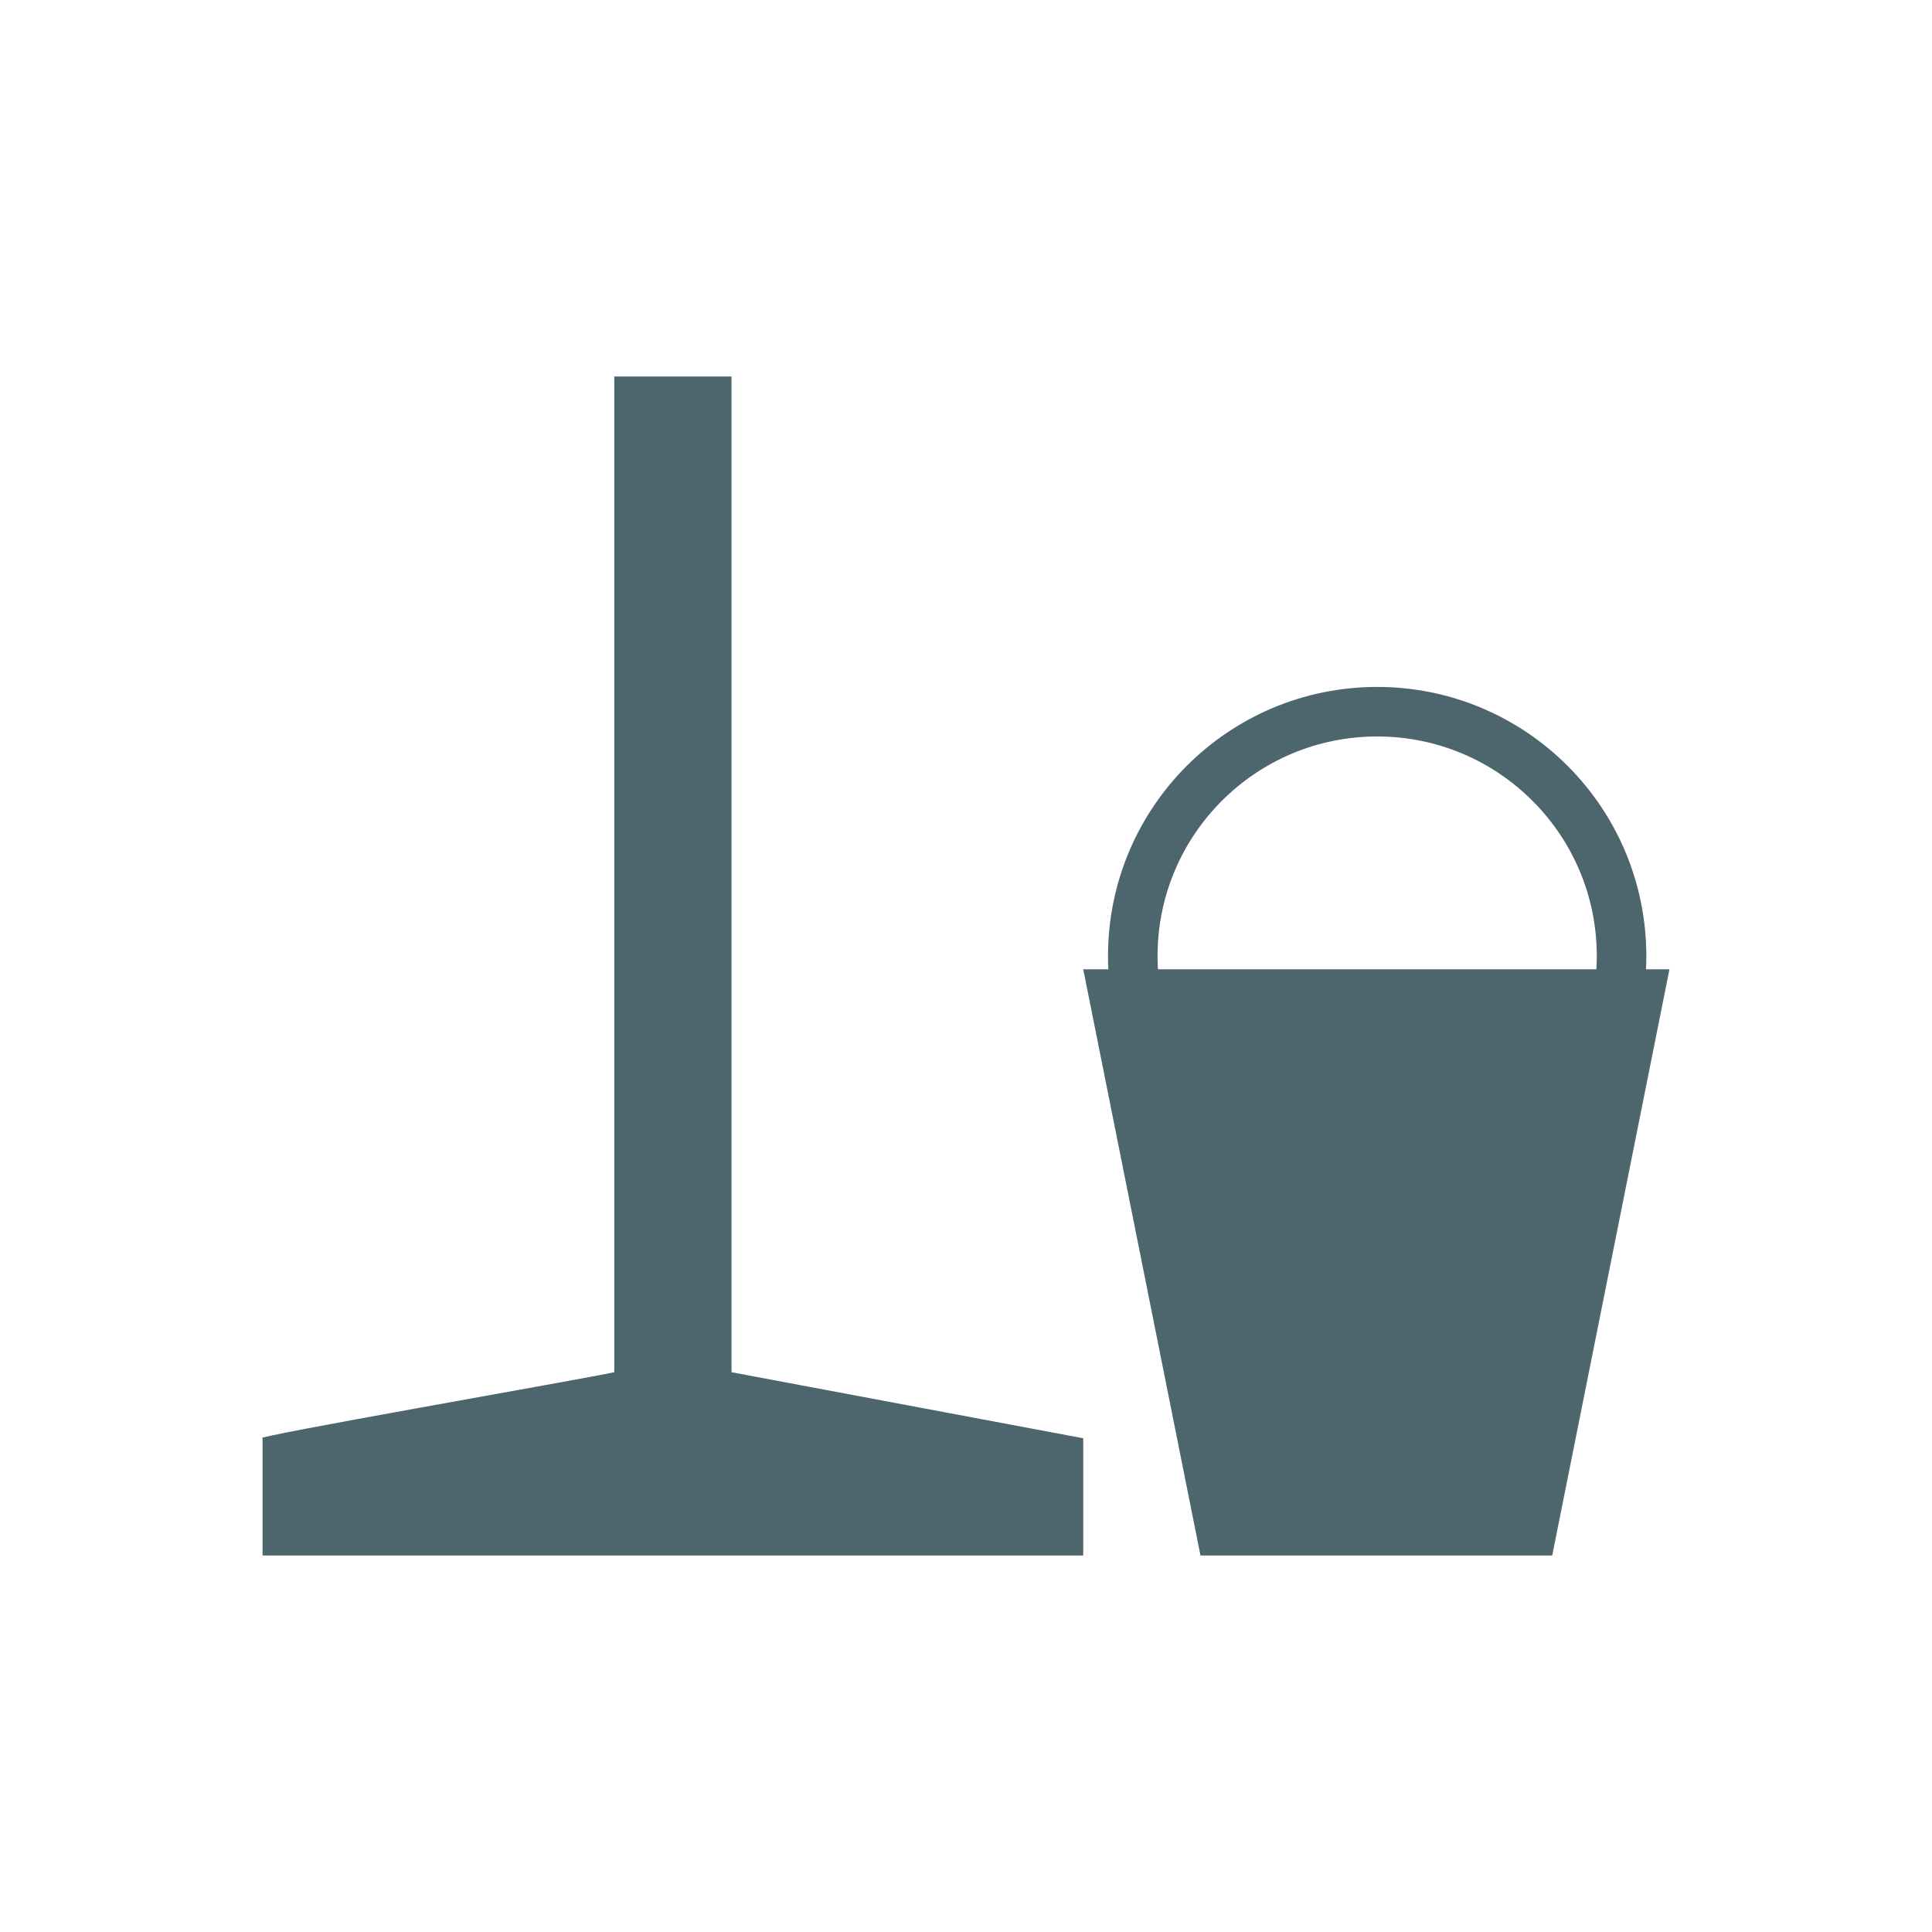
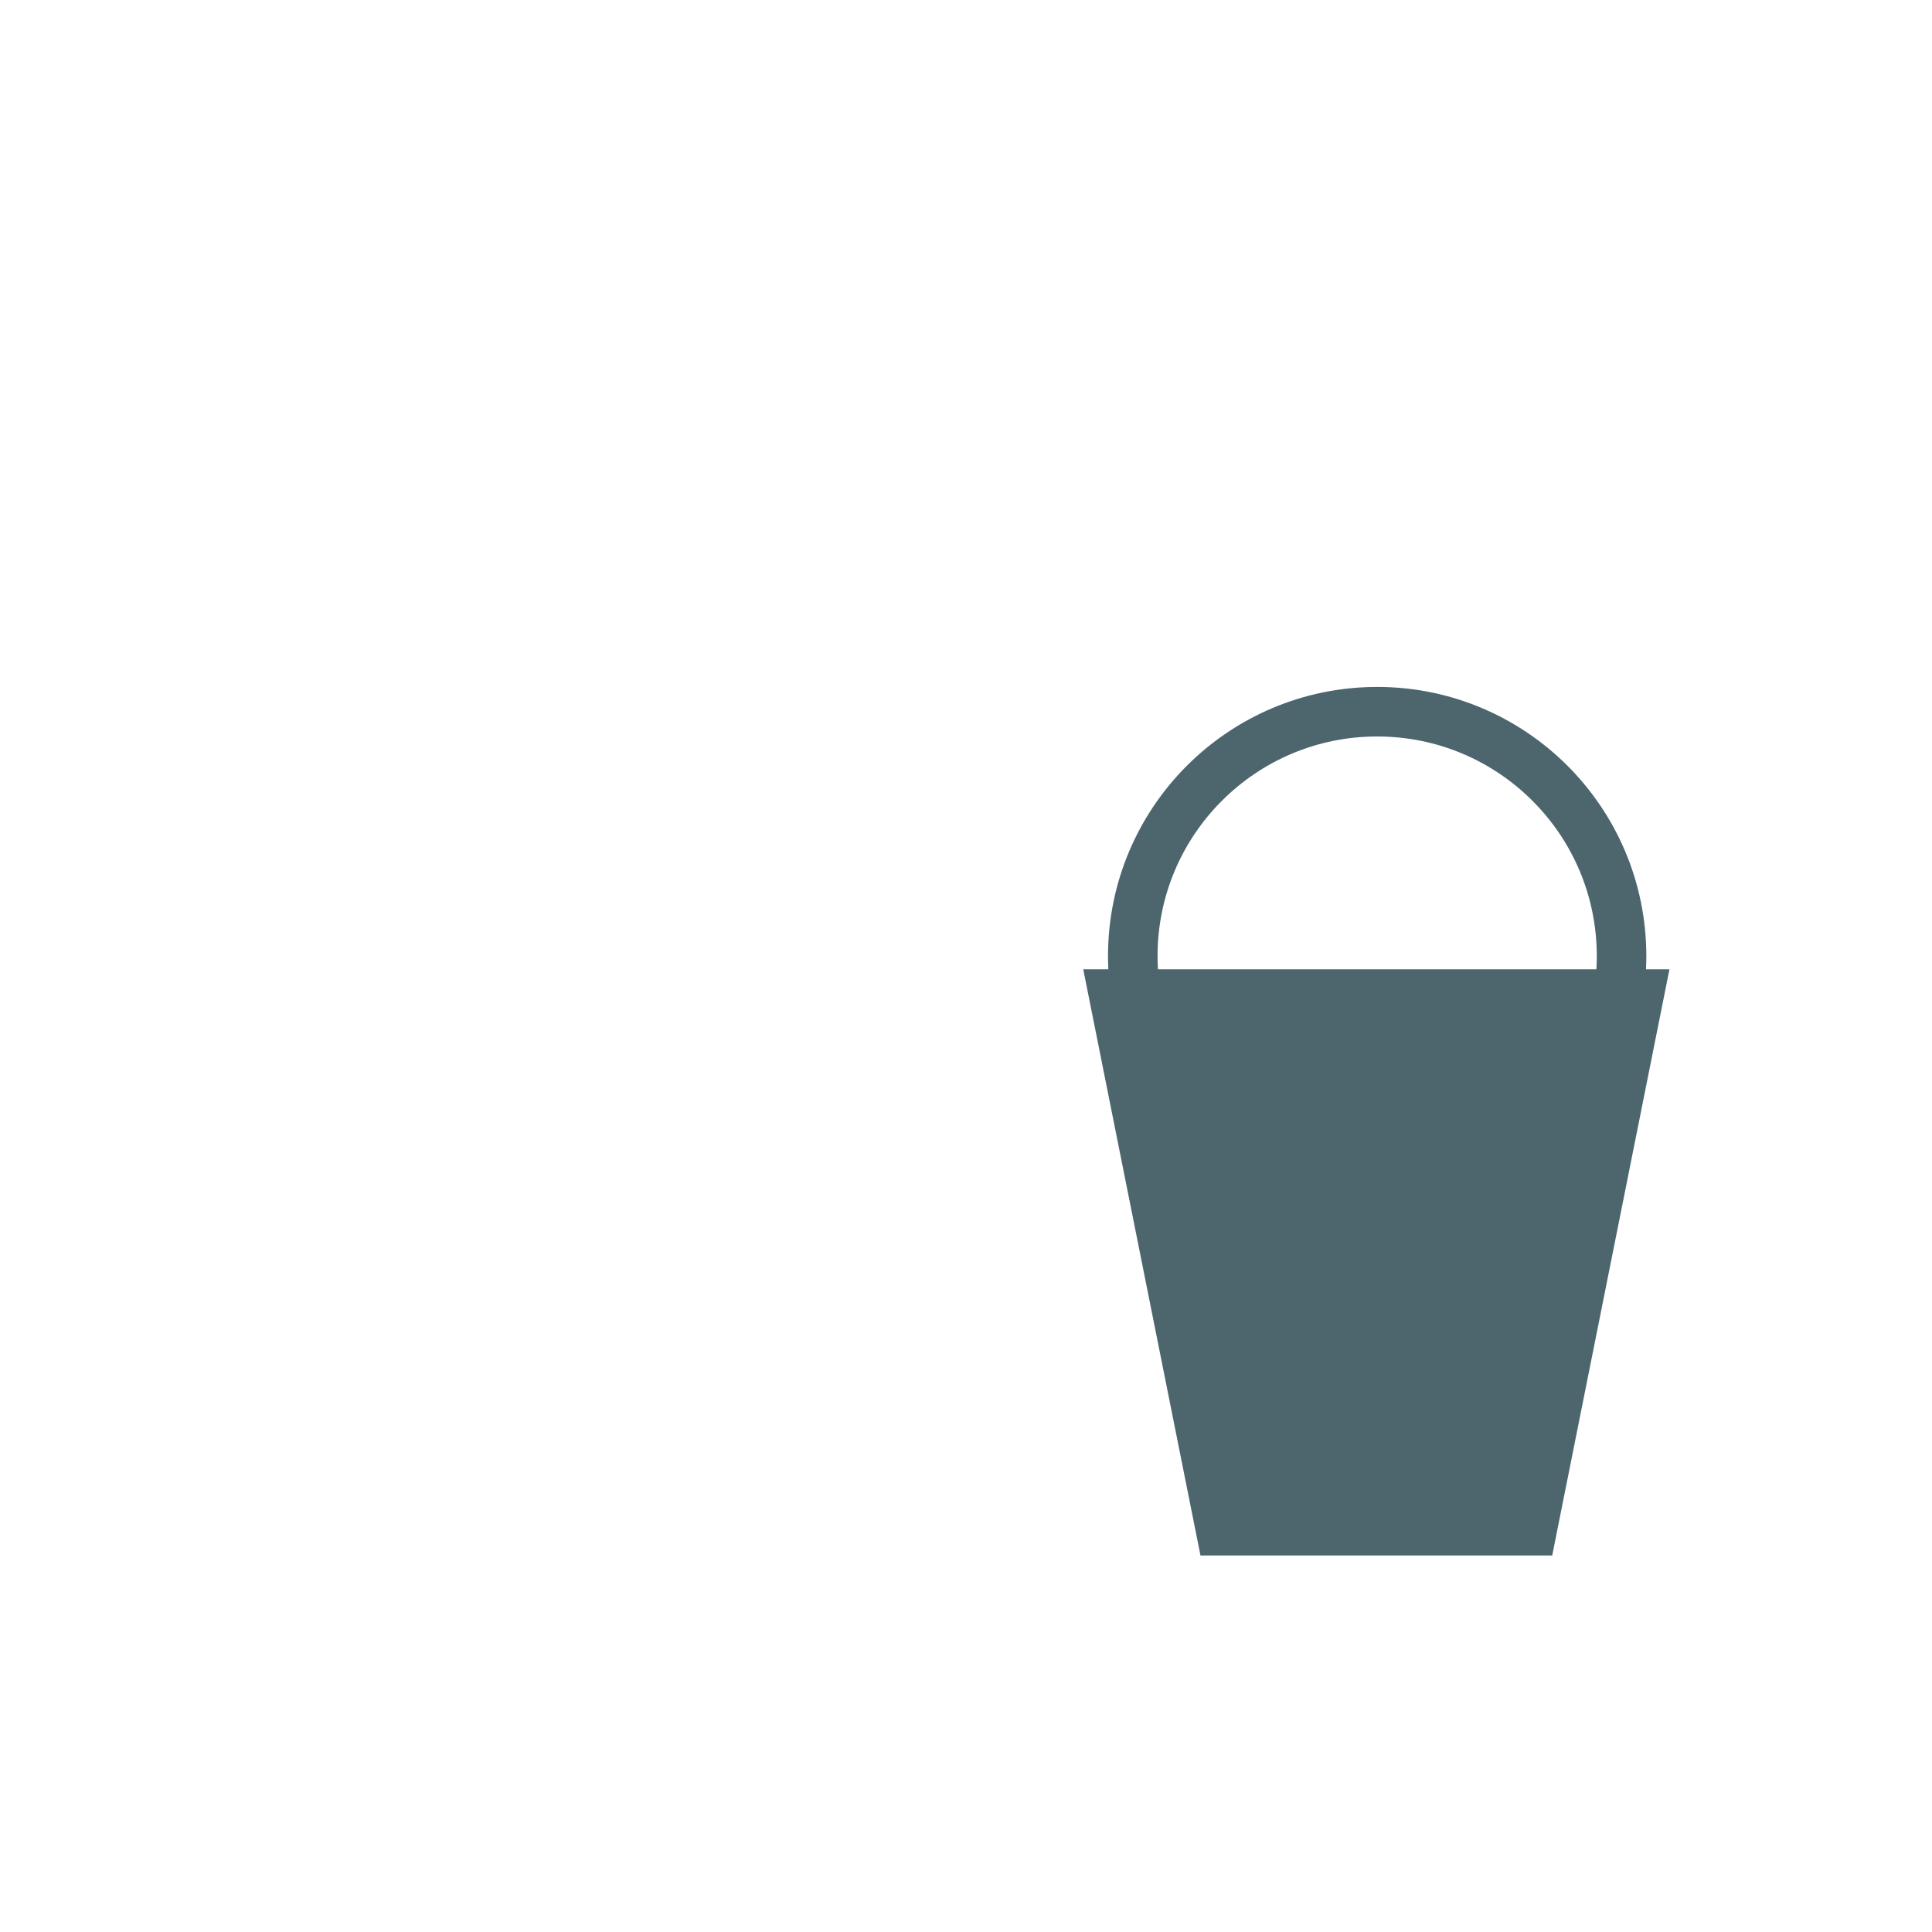
<svg xmlns="http://www.w3.org/2000/svg" version="1.1" id="Livello_1" x="0px" y="0px" viewBox="0 0 117 117" style="enable-background:new 0 0 117 117;" xml:space="preserve">
  <style type="text/css">
	.st0{fill:#4D656D;}
	.st1{fill:none;stroke:#4D656D;stroke-width:3;stroke-miterlimit:10;}
</style>
  <title>03</title>
  <polygon class="st0" points="94,94.2 72.7,94.2 65.6,58.7 101.1,58.7 " />
-   <path class="st0" d="M44.3,83.1V22.8h-7.1v60.3c-1.8,0.4-22.5,4-21.3,4v7.1h49.7v-7.1L44.3,83.1z" />
  <circle class="st1" cx="83.4" cy="57.9" r="14.8" />
</svg>